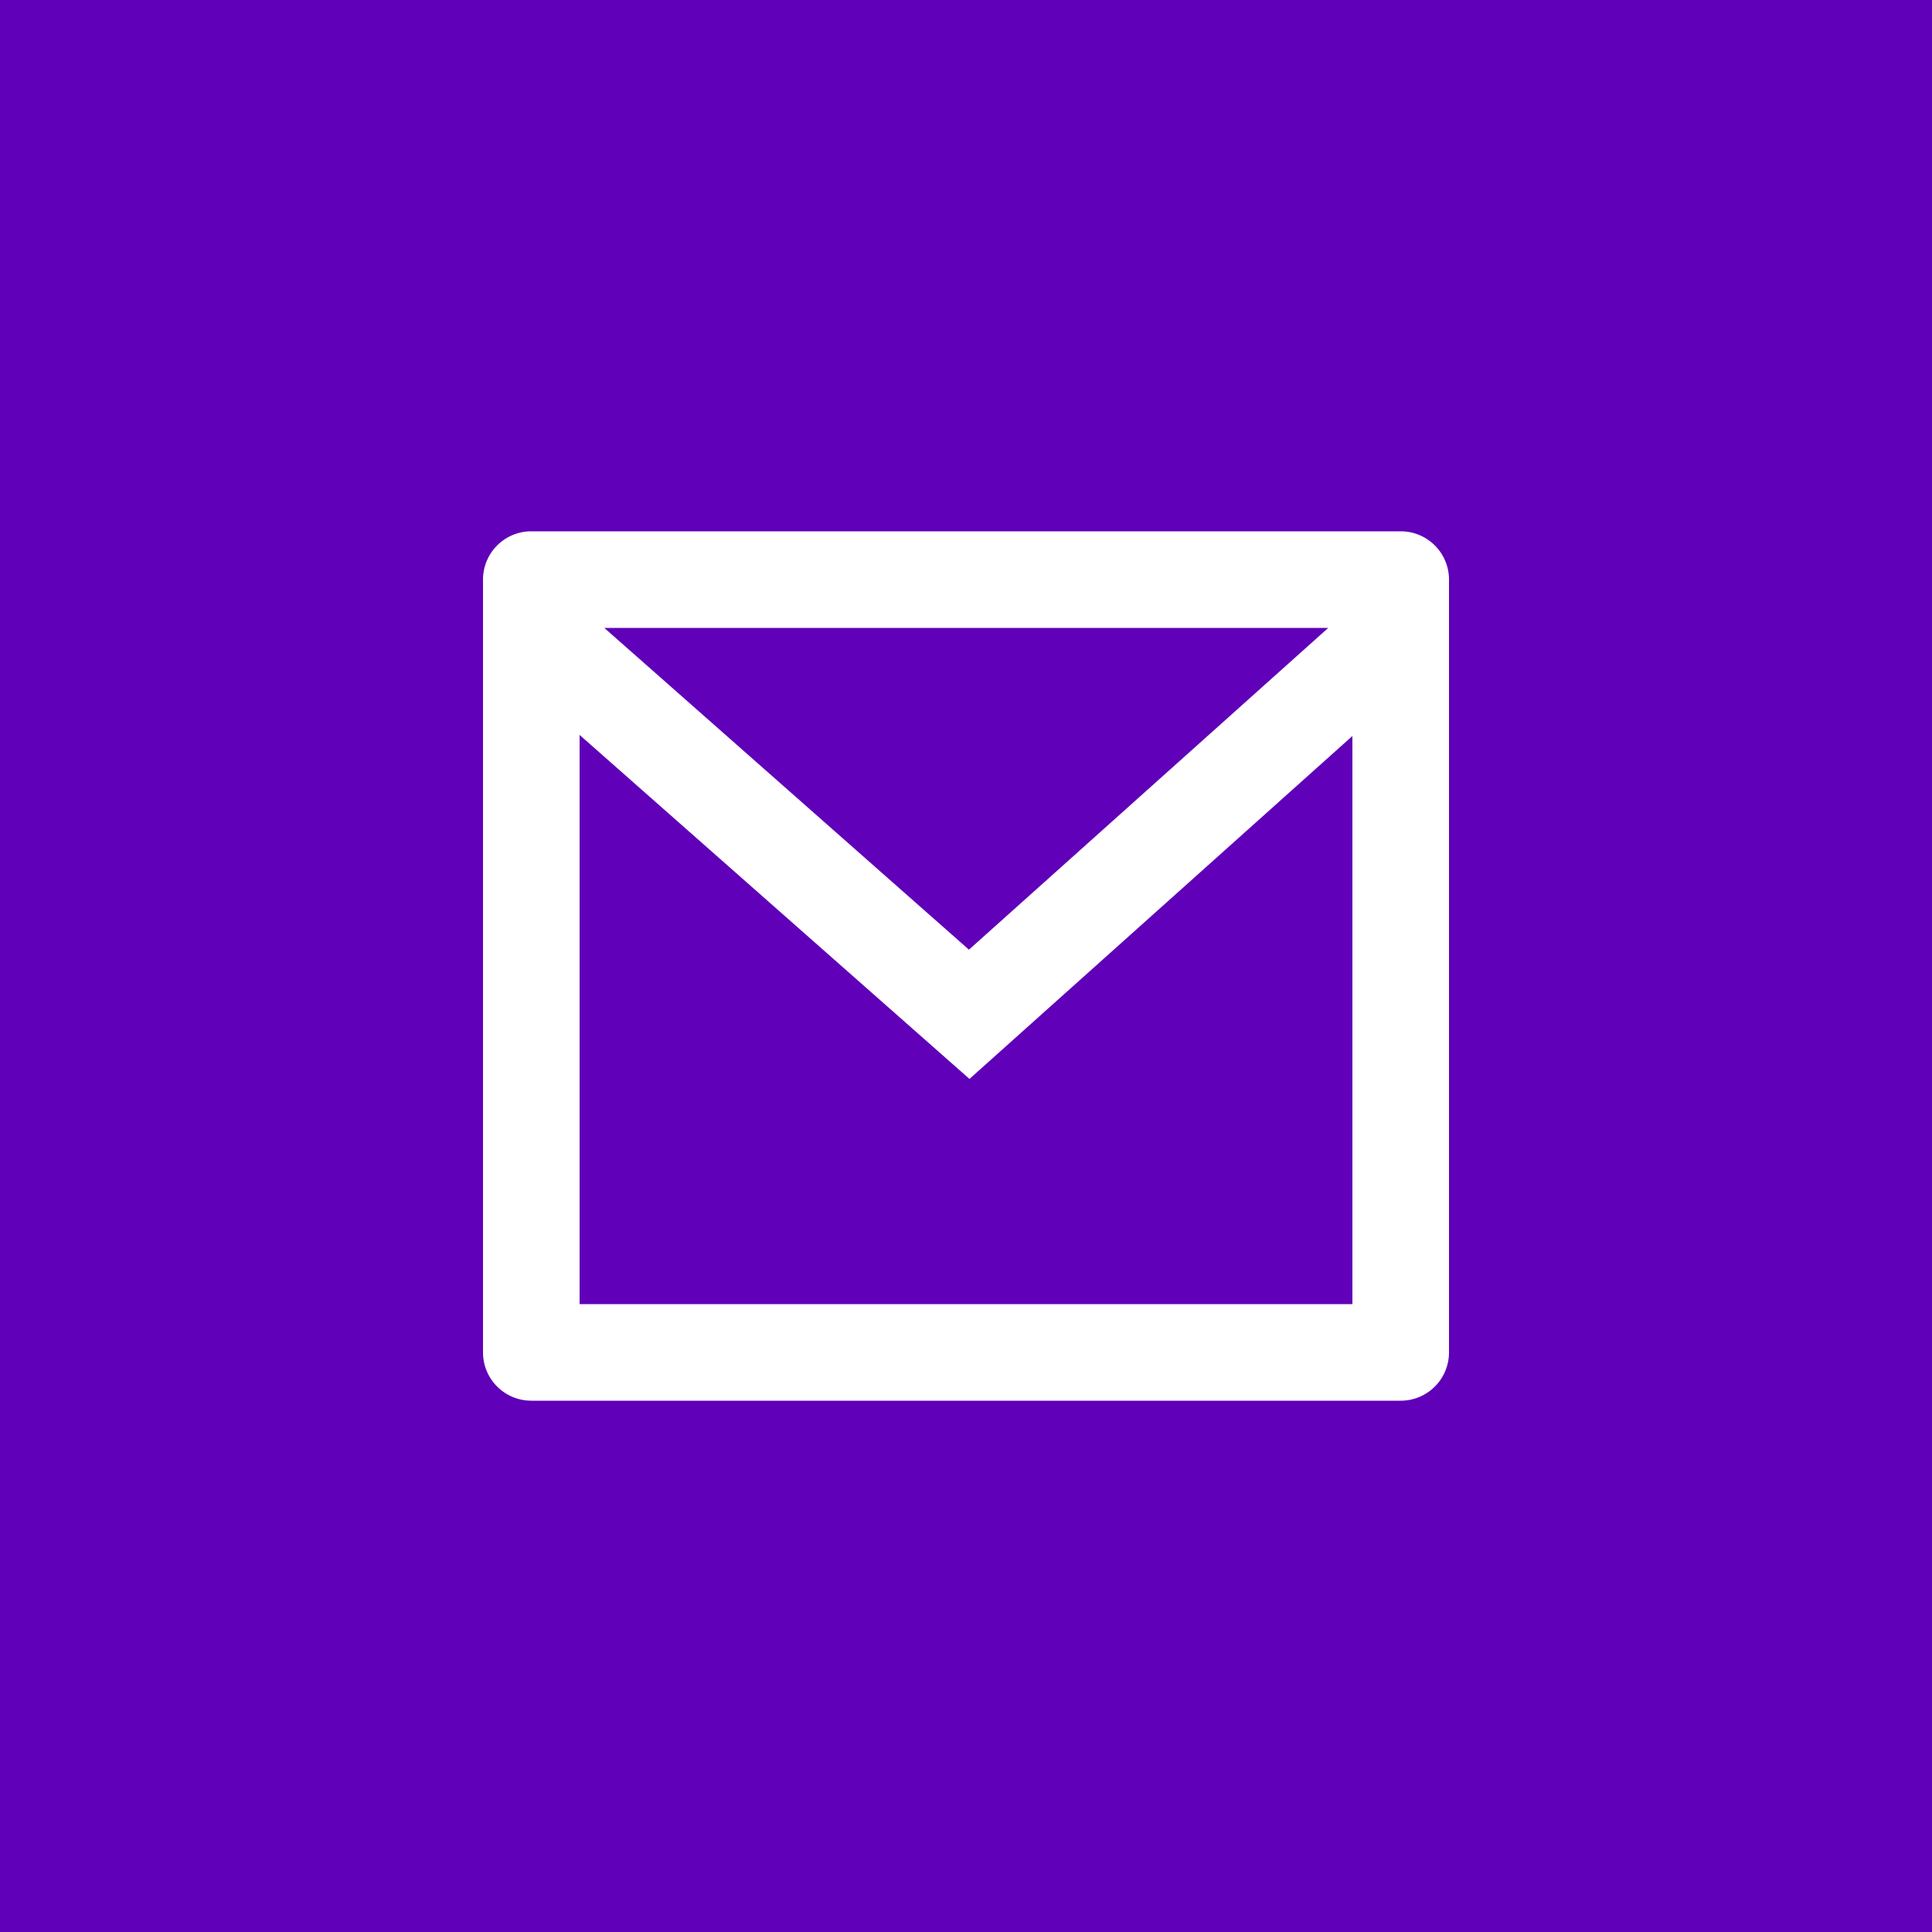
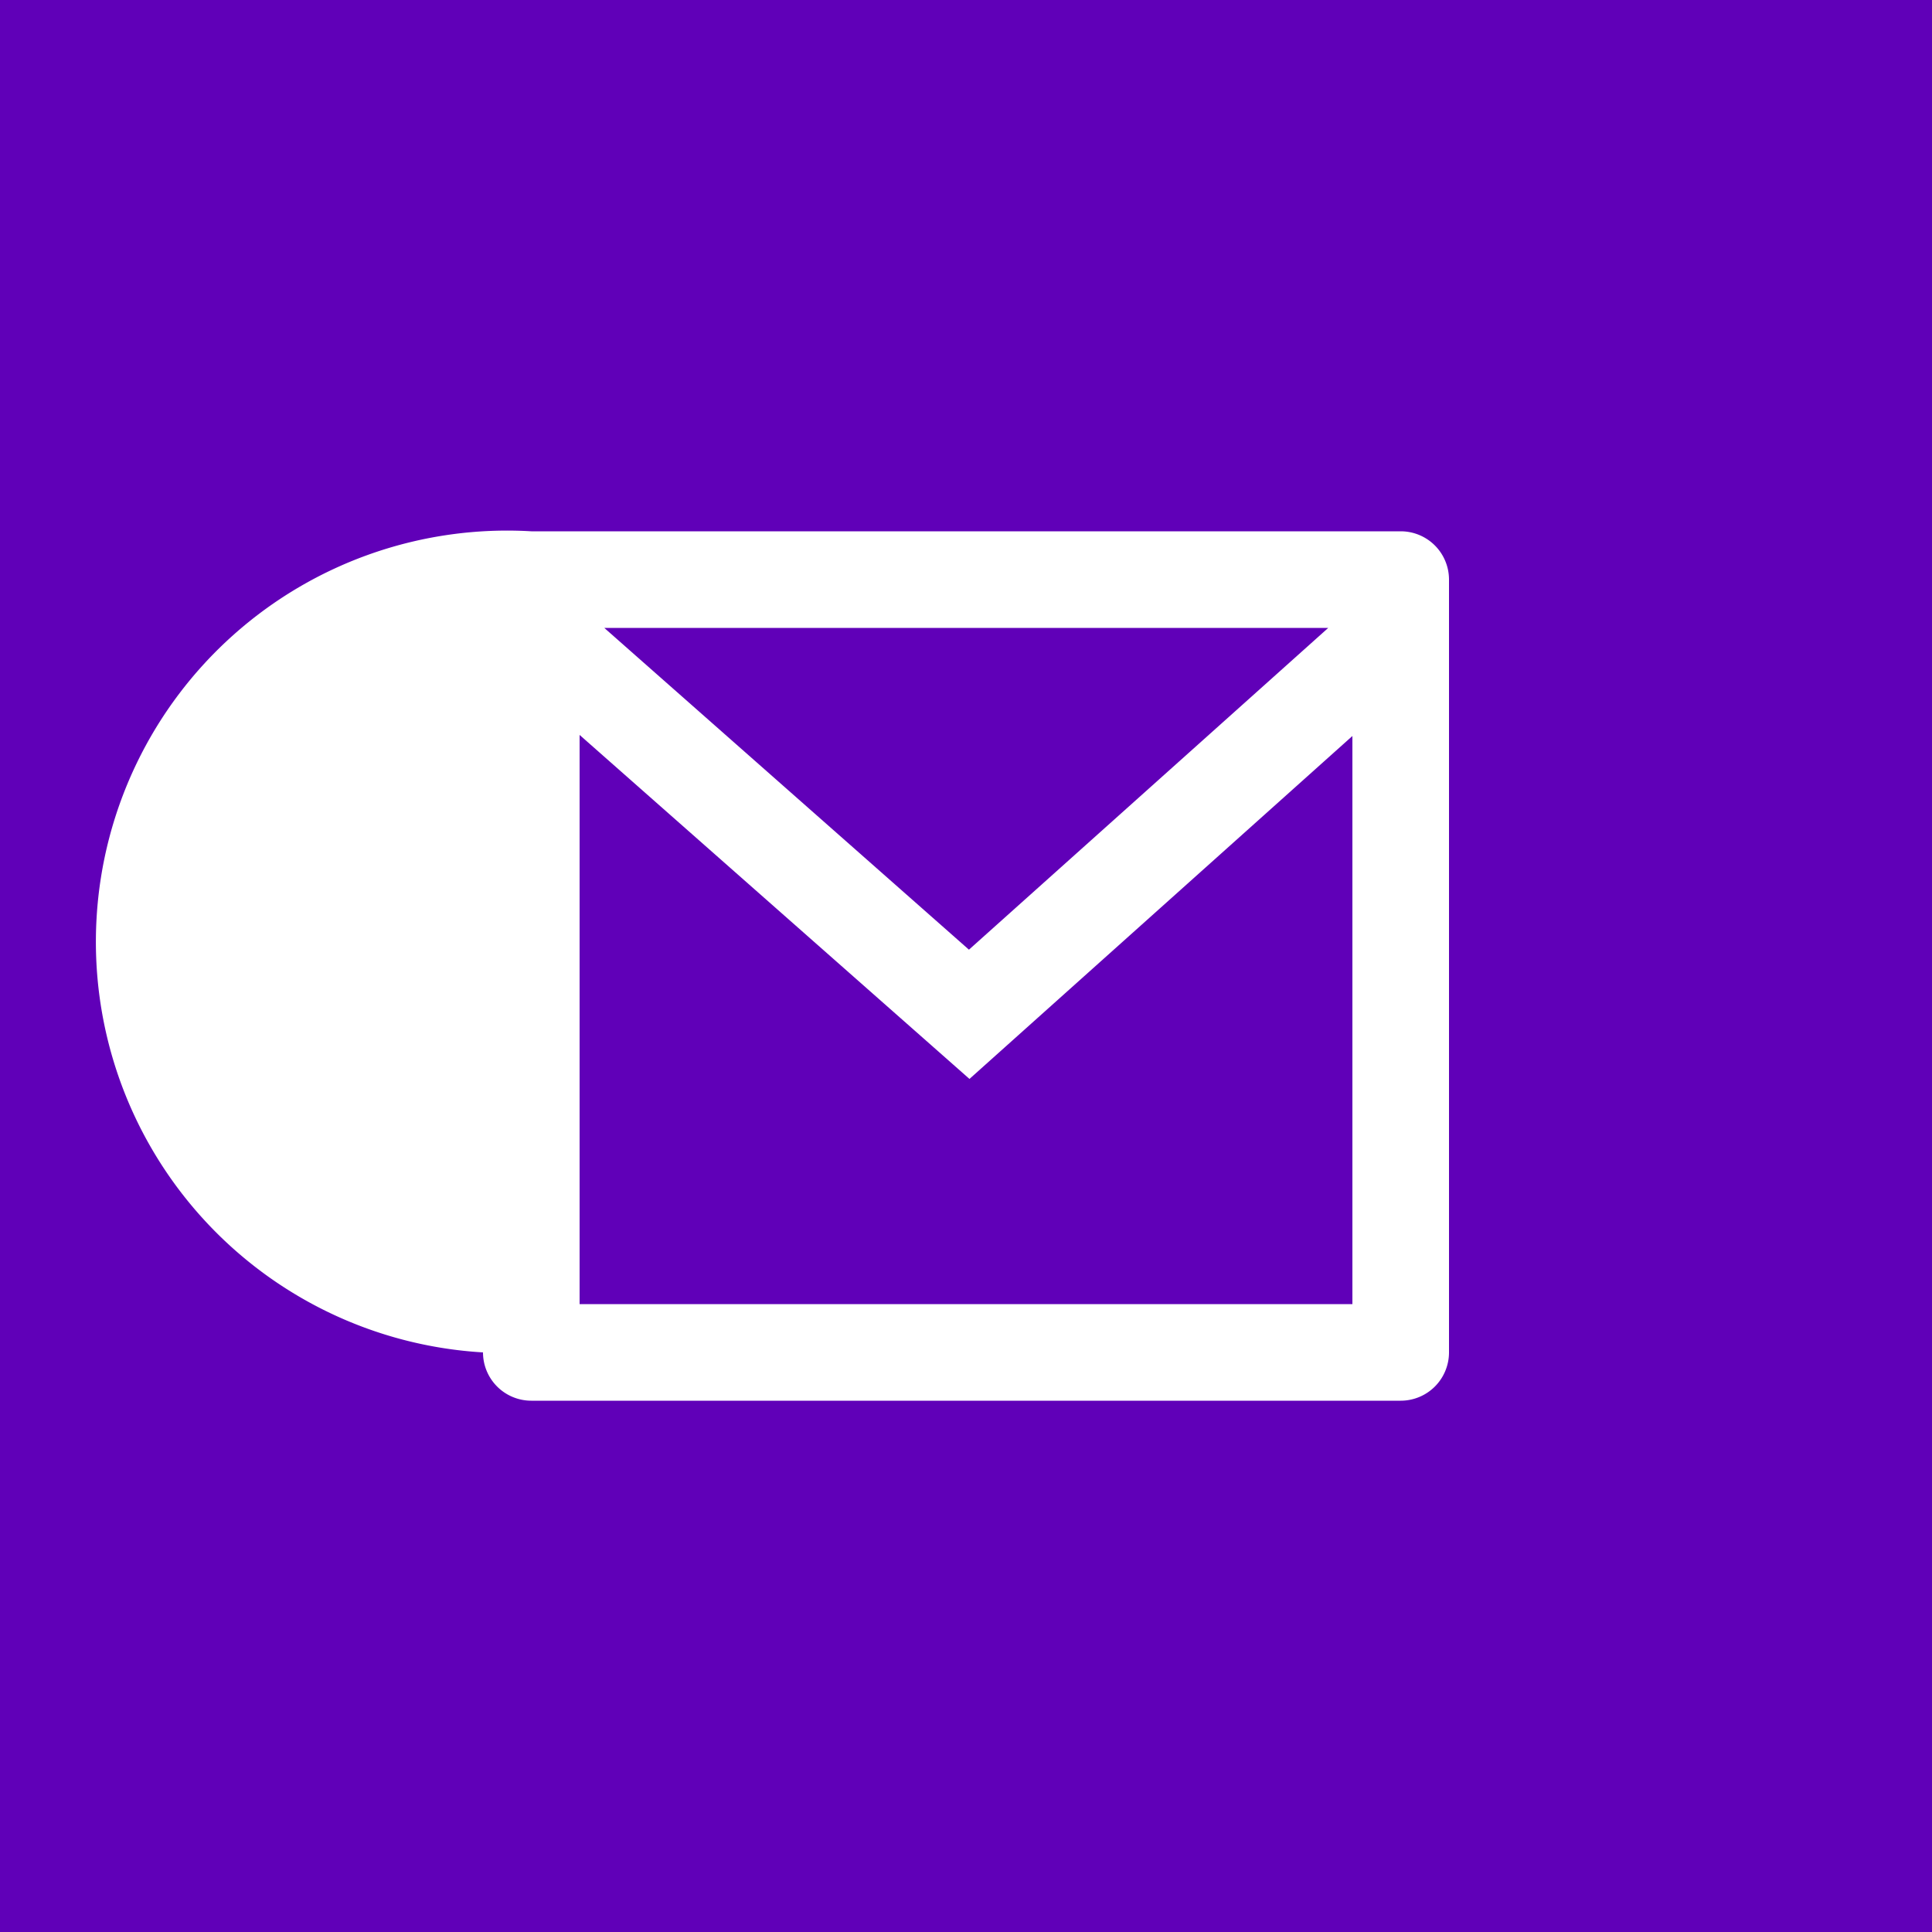
<svg xmlns="http://www.w3.org/2000/svg" width="40" height="40" viewBox="0 0 40 40">
  <g id="Group_332" data-name="Group 332" transform="translate(-1380 -627)">
    <rect id="Rectangle_105" data-name="Rectangle 105" width="40" height="40" transform="translate(1380 627)" fill="#6000b8" />
    <g id="mail-line" transform="translate(1388 635)">
-       <path id="Path_200" data-name="Path 200" d="M0,0H24V24H0Z" fill="none" />
-       <path id="Path_201" data-name="Path 201" d="M3,3H21a1,1,0,0,1,1,1V20a1,1,0,0,1-1,1H3a1,1,0,0,1-1-1V4A1,1,0,0,1,3,3ZM20,7.238l-7.928,7.1L4,7.216V19H20ZM4.511,5l7.55,6.662L19.5,5Z" fill="#fff" />
+       <path id="Path_201" data-name="Path 201" d="M3,3H21a1,1,0,0,1,1,1V20a1,1,0,0,1-1,1H3a1,1,0,0,1-1-1A1,1,0,0,1,3,3ZM20,7.238l-7.928,7.1L4,7.216V19H20ZM4.511,5l7.55,6.662L19.5,5Z" fill="#fff" />
    </g>
  </g>
</svg>